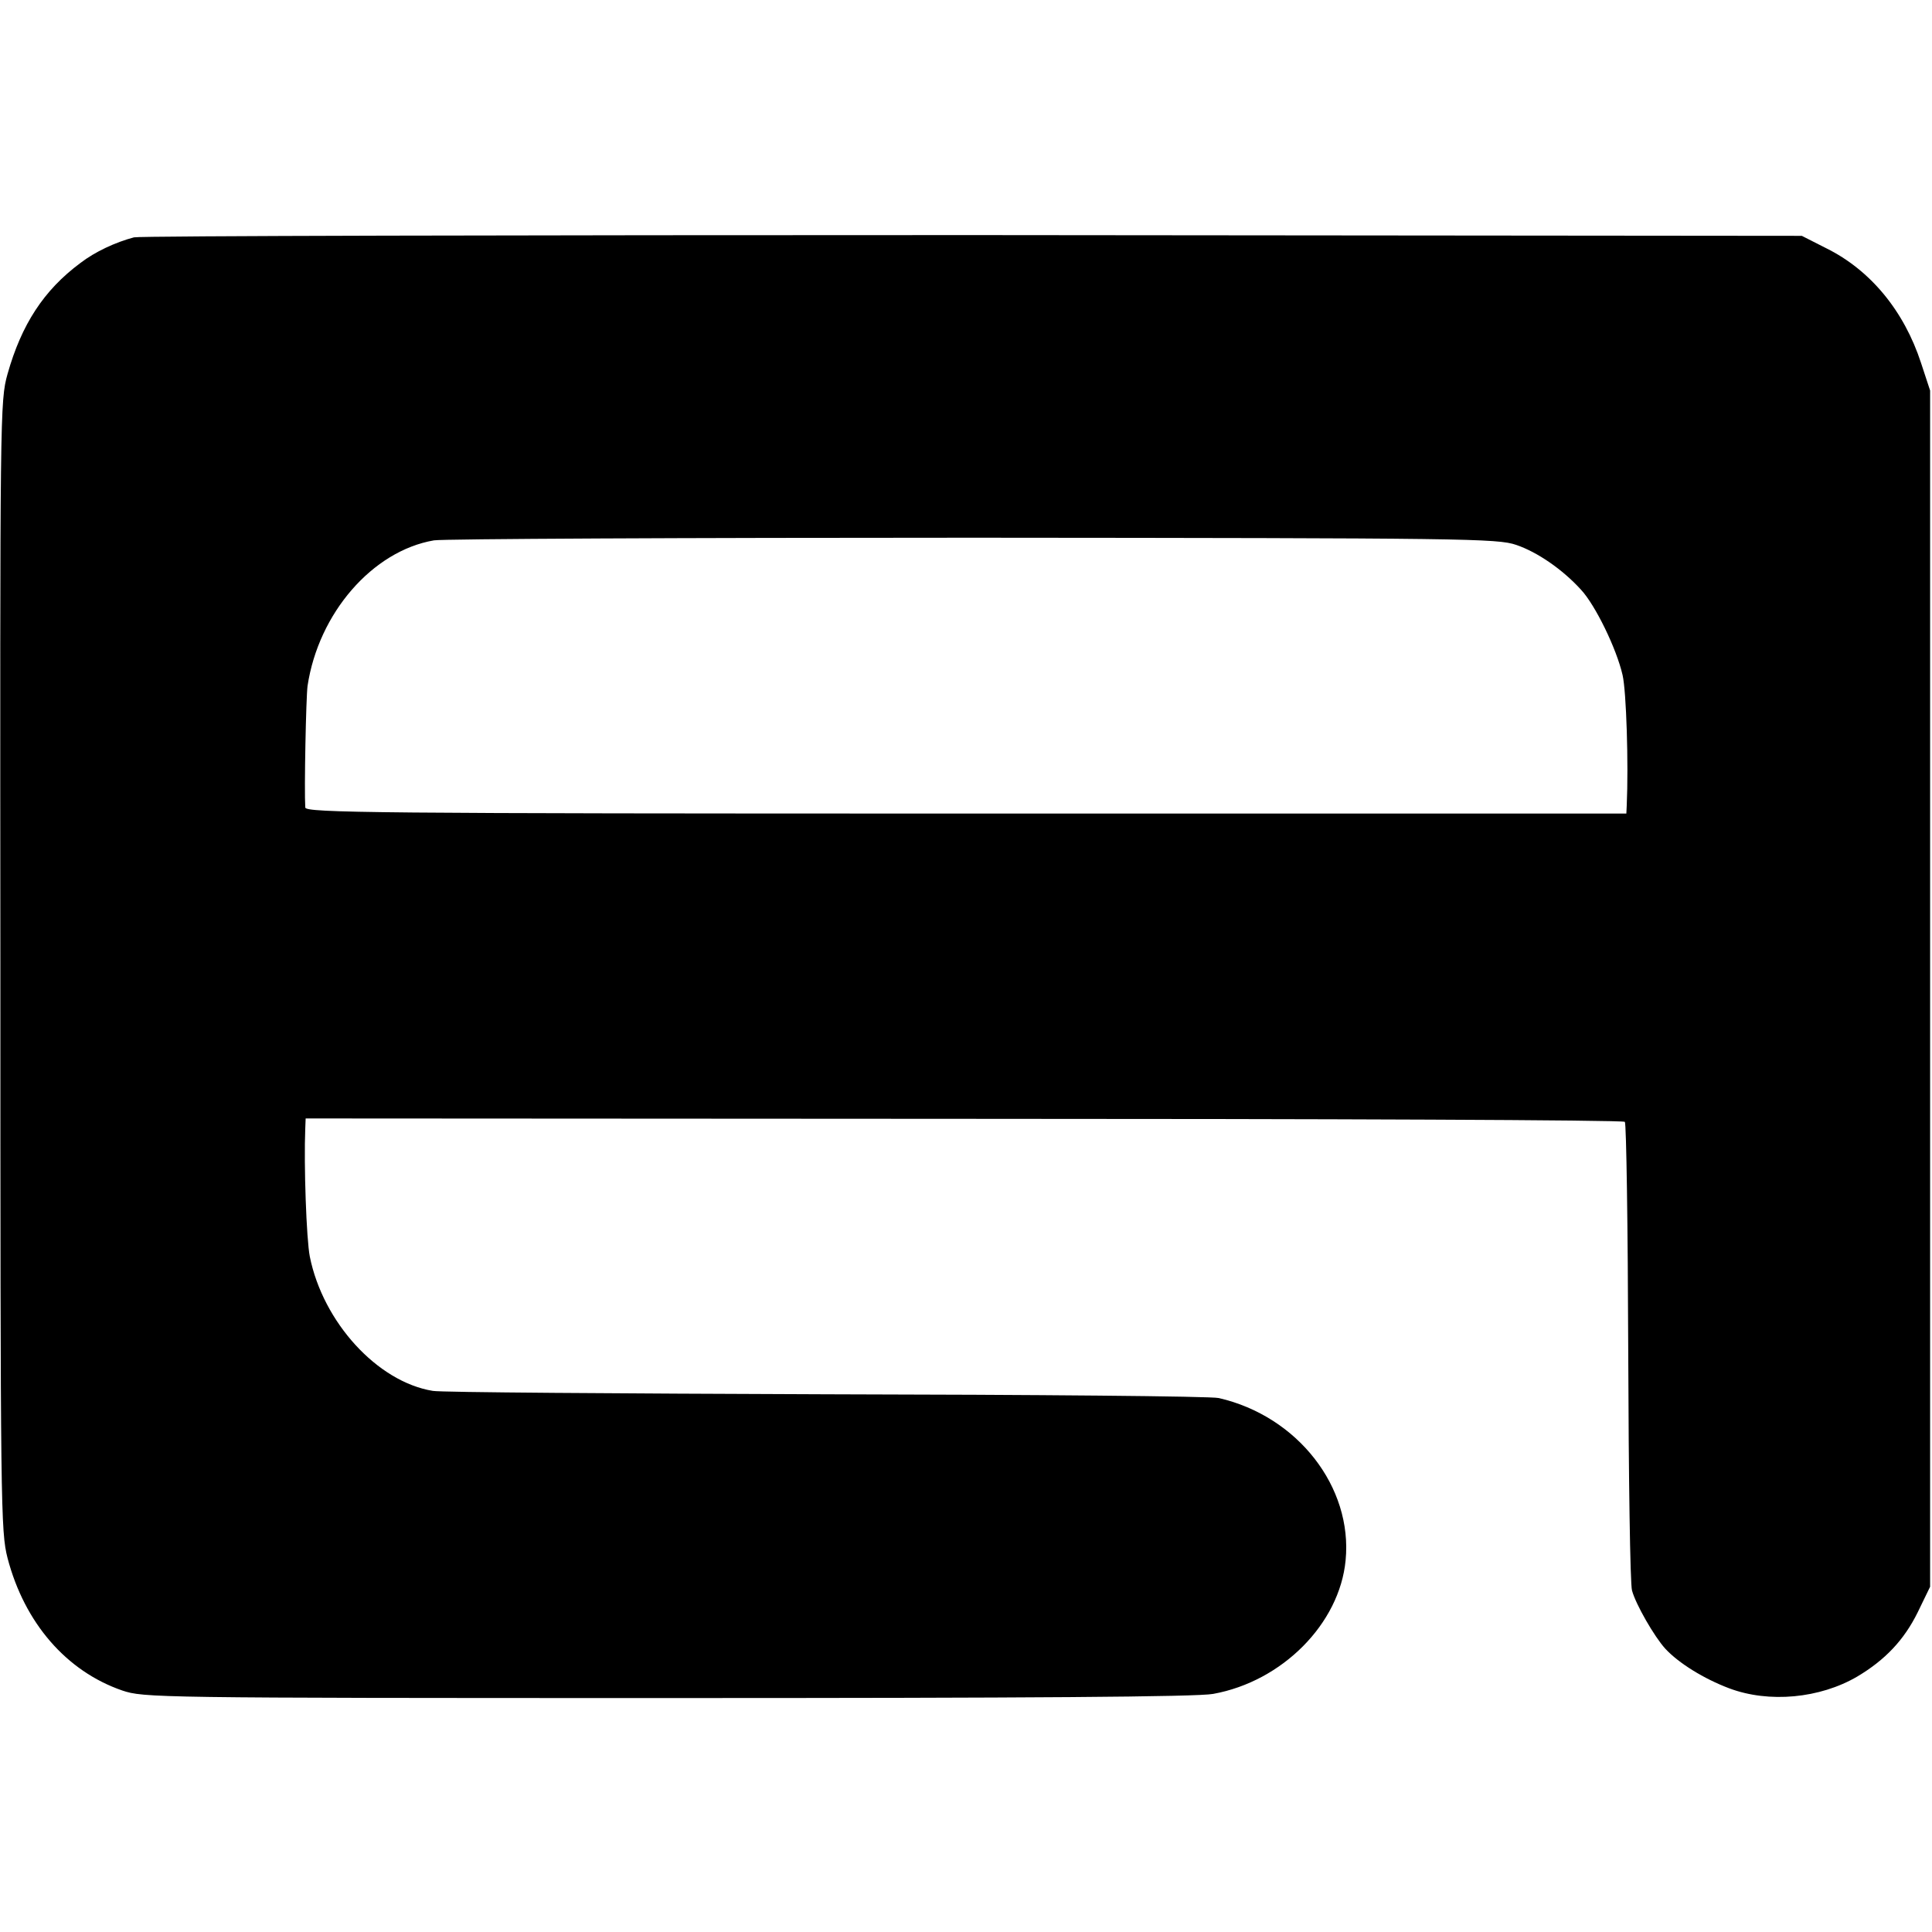
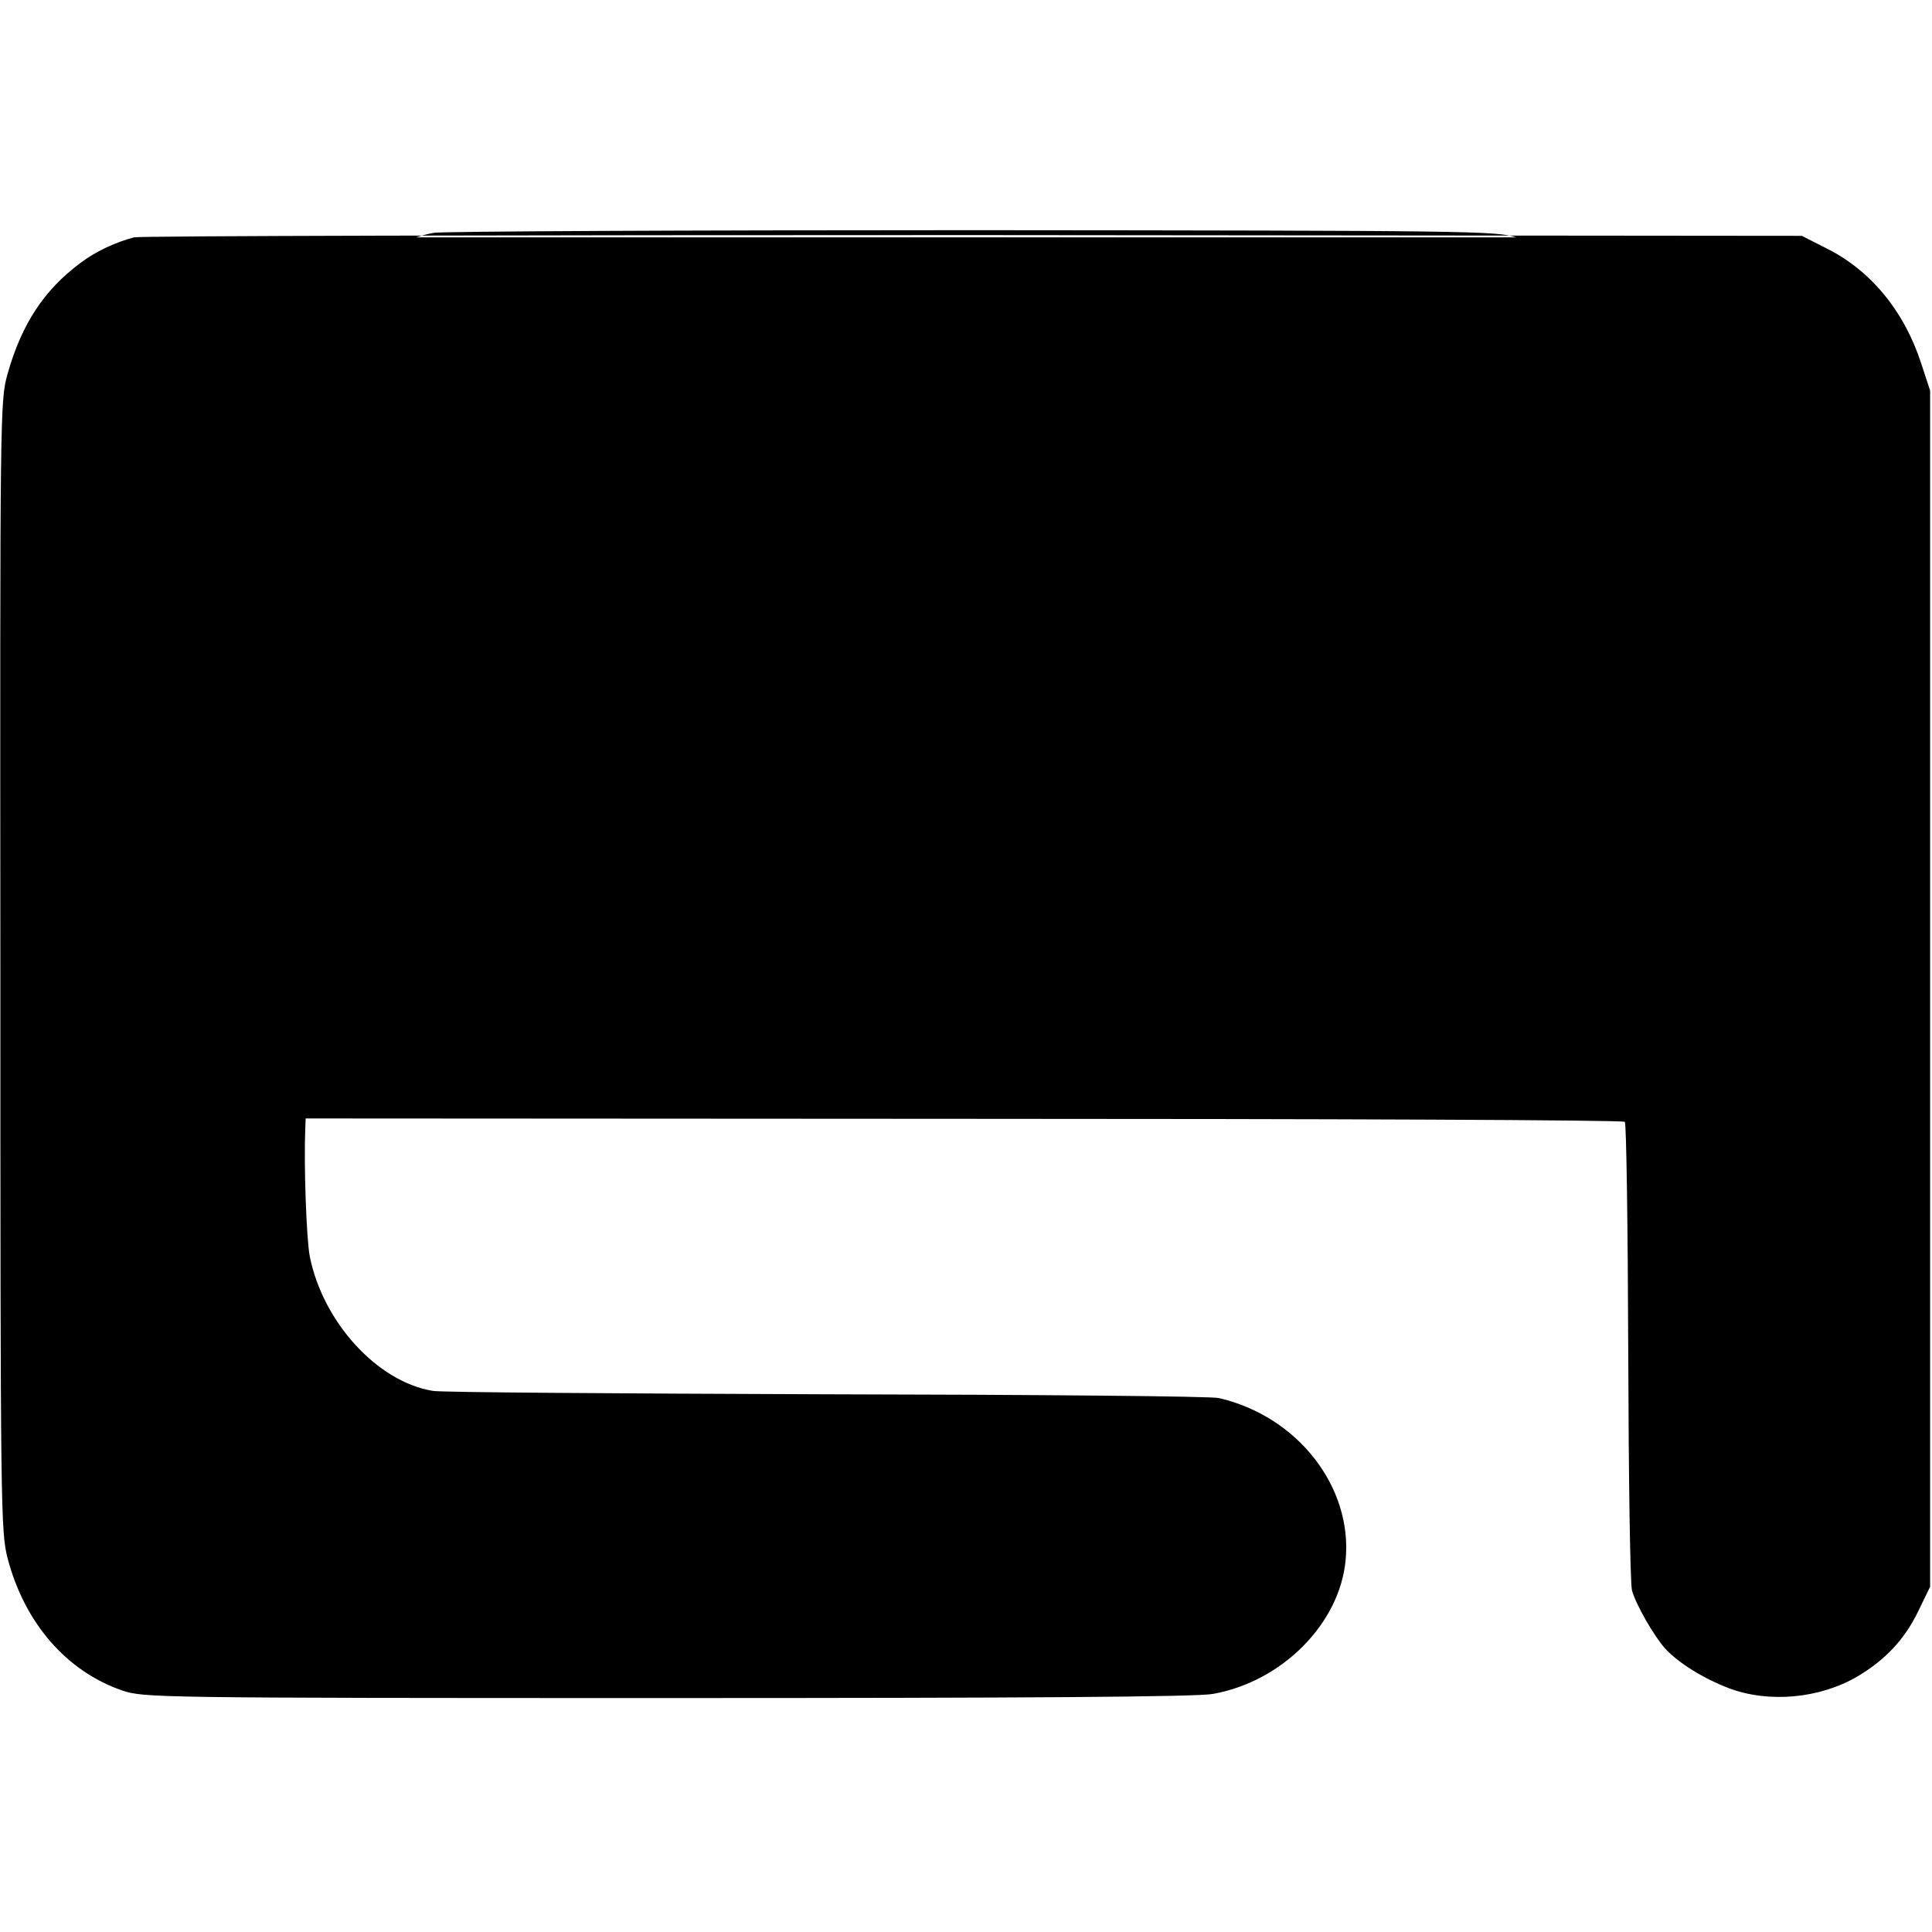
<svg xmlns="http://www.w3.org/2000/svg" version="1" width="682.667" height="682.667" viewBox="0 0 512 512">
-   <path d="M35.5 62.9c-4.9 1.3-10.3 3.8-14.2 6.8C11.6 76.9 5.7 86 2 99.1 0 106.3 0 108.8.1 256 .1 400.4.2 405.8 2 412.9c4.5 17.2 15.6 30 30.4 35.1 5.7 1.9 8.1 2 144.5 2 95.6 0 140.5-.3 144.6-1.1 18.3-3.3 33.5-18.6 35.1-35.4 1.9-19.4-12.7-38.2-33.6-43-1.9-.5-48.7-.9-104-1-55.3-.2-102.2-.5-104.3-.9-14.7-2.4-29.1-18.2-32.6-35.6-.9-4.6-1.6-24.3-1.2-34l.1-2.6 174.4.1c95.9 0 174.8.3 175.2.8.4.4.8 27.8.9 61 .1 33.1.5 61.5 1 63.2 1 3.7 5.9 12.2 8.8 15.4 3.6 3.9 10.3 8 16.9 10.5 10.6 4 24.1 2.7 34-3.1 7.4-4.4 12.4-9.7 16-17l3.3-6.8v-317l-2.4-7.3c-4.5-13.8-13.4-24.6-25.1-30.4l-6.5-3.3-219.5-.2c-120.7 0-220.8.2-222.5.6zm366.3 81.5c5.6 1.9 12.3 6.5 17.2 11.9 3.8 4.1 9.4 15.6 11 22.6 1 4.3 1.6 23.6 1.1 34.6l-.1 2.1H256c-156.8 0-175-.2-175.1-1.6-.3-4.7.2-29.1.6-32.2 2.9-19.3 17.2-35.8 33.5-38.6 2.4-.4 66.7-.7 142.9-.7 130.8.1 138.9.2 143.9 1.9z" />
+   <path d="M35.5 62.9c-4.9 1.3-10.3 3.8-14.2 6.8C11.6 76.9 5.7 86 2 99.1 0 106.3 0 108.8.1 256 .1 400.4.2 405.8 2 412.9c4.5 17.2 15.6 30 30.4 35.1 5.7 1.9 8.1 2 144.5 2 95.6 0 140.5-.3 144.6-1.1 18.3-3.3 33.5-18.6 35.1-35.4 1.9-19.4-12.7-38.2-33.6-43-1.9-.5-48.7-.9-104-1-55.3-.2-102.2-.5-104.3-.9-14.7-2.4-29.1-18.2-32.6-35.6-.9-4.6-1.6-24.3-1.2-34l.1-2.6 174.4.1c95.9 0 174.8.3 175.2.8.4.4.8 27.8.9 61 .1 33.1.5 61.5 1 63.2 1 3.7 5.9 12.2 8.8 15.4 3.6 3.9 10.3 8 16.9 10.5 10.6 4 24.1 2.7 34-3.1 7.4-4.4 12.4-9.7 16-17l3.3-6.8v-317l-2.4-7.3c-4.5-13.8-13.4-24.6-25.1-30.4l-6.5-3.3-219.5-.2c-120.7 0-220.8.2-222.5.6zc5.6 1.9 12.3 6.5 17.2 11.9 3.8 4.1 9.4 15.6 11 22.6 1 4.3 1.6 23.6 1.1 34.6l-.1 2.1H256c-156.8 0-175-.2-175.1-1.6-.3-4.7.2-29.1.6-32.2 2.9-19.3 17.2-35.8 33.5-38.6 2.4-.4 66.7-.7 142.9-.7 130.8.1 138.9.2 143.9 1.9z" />
</svg>